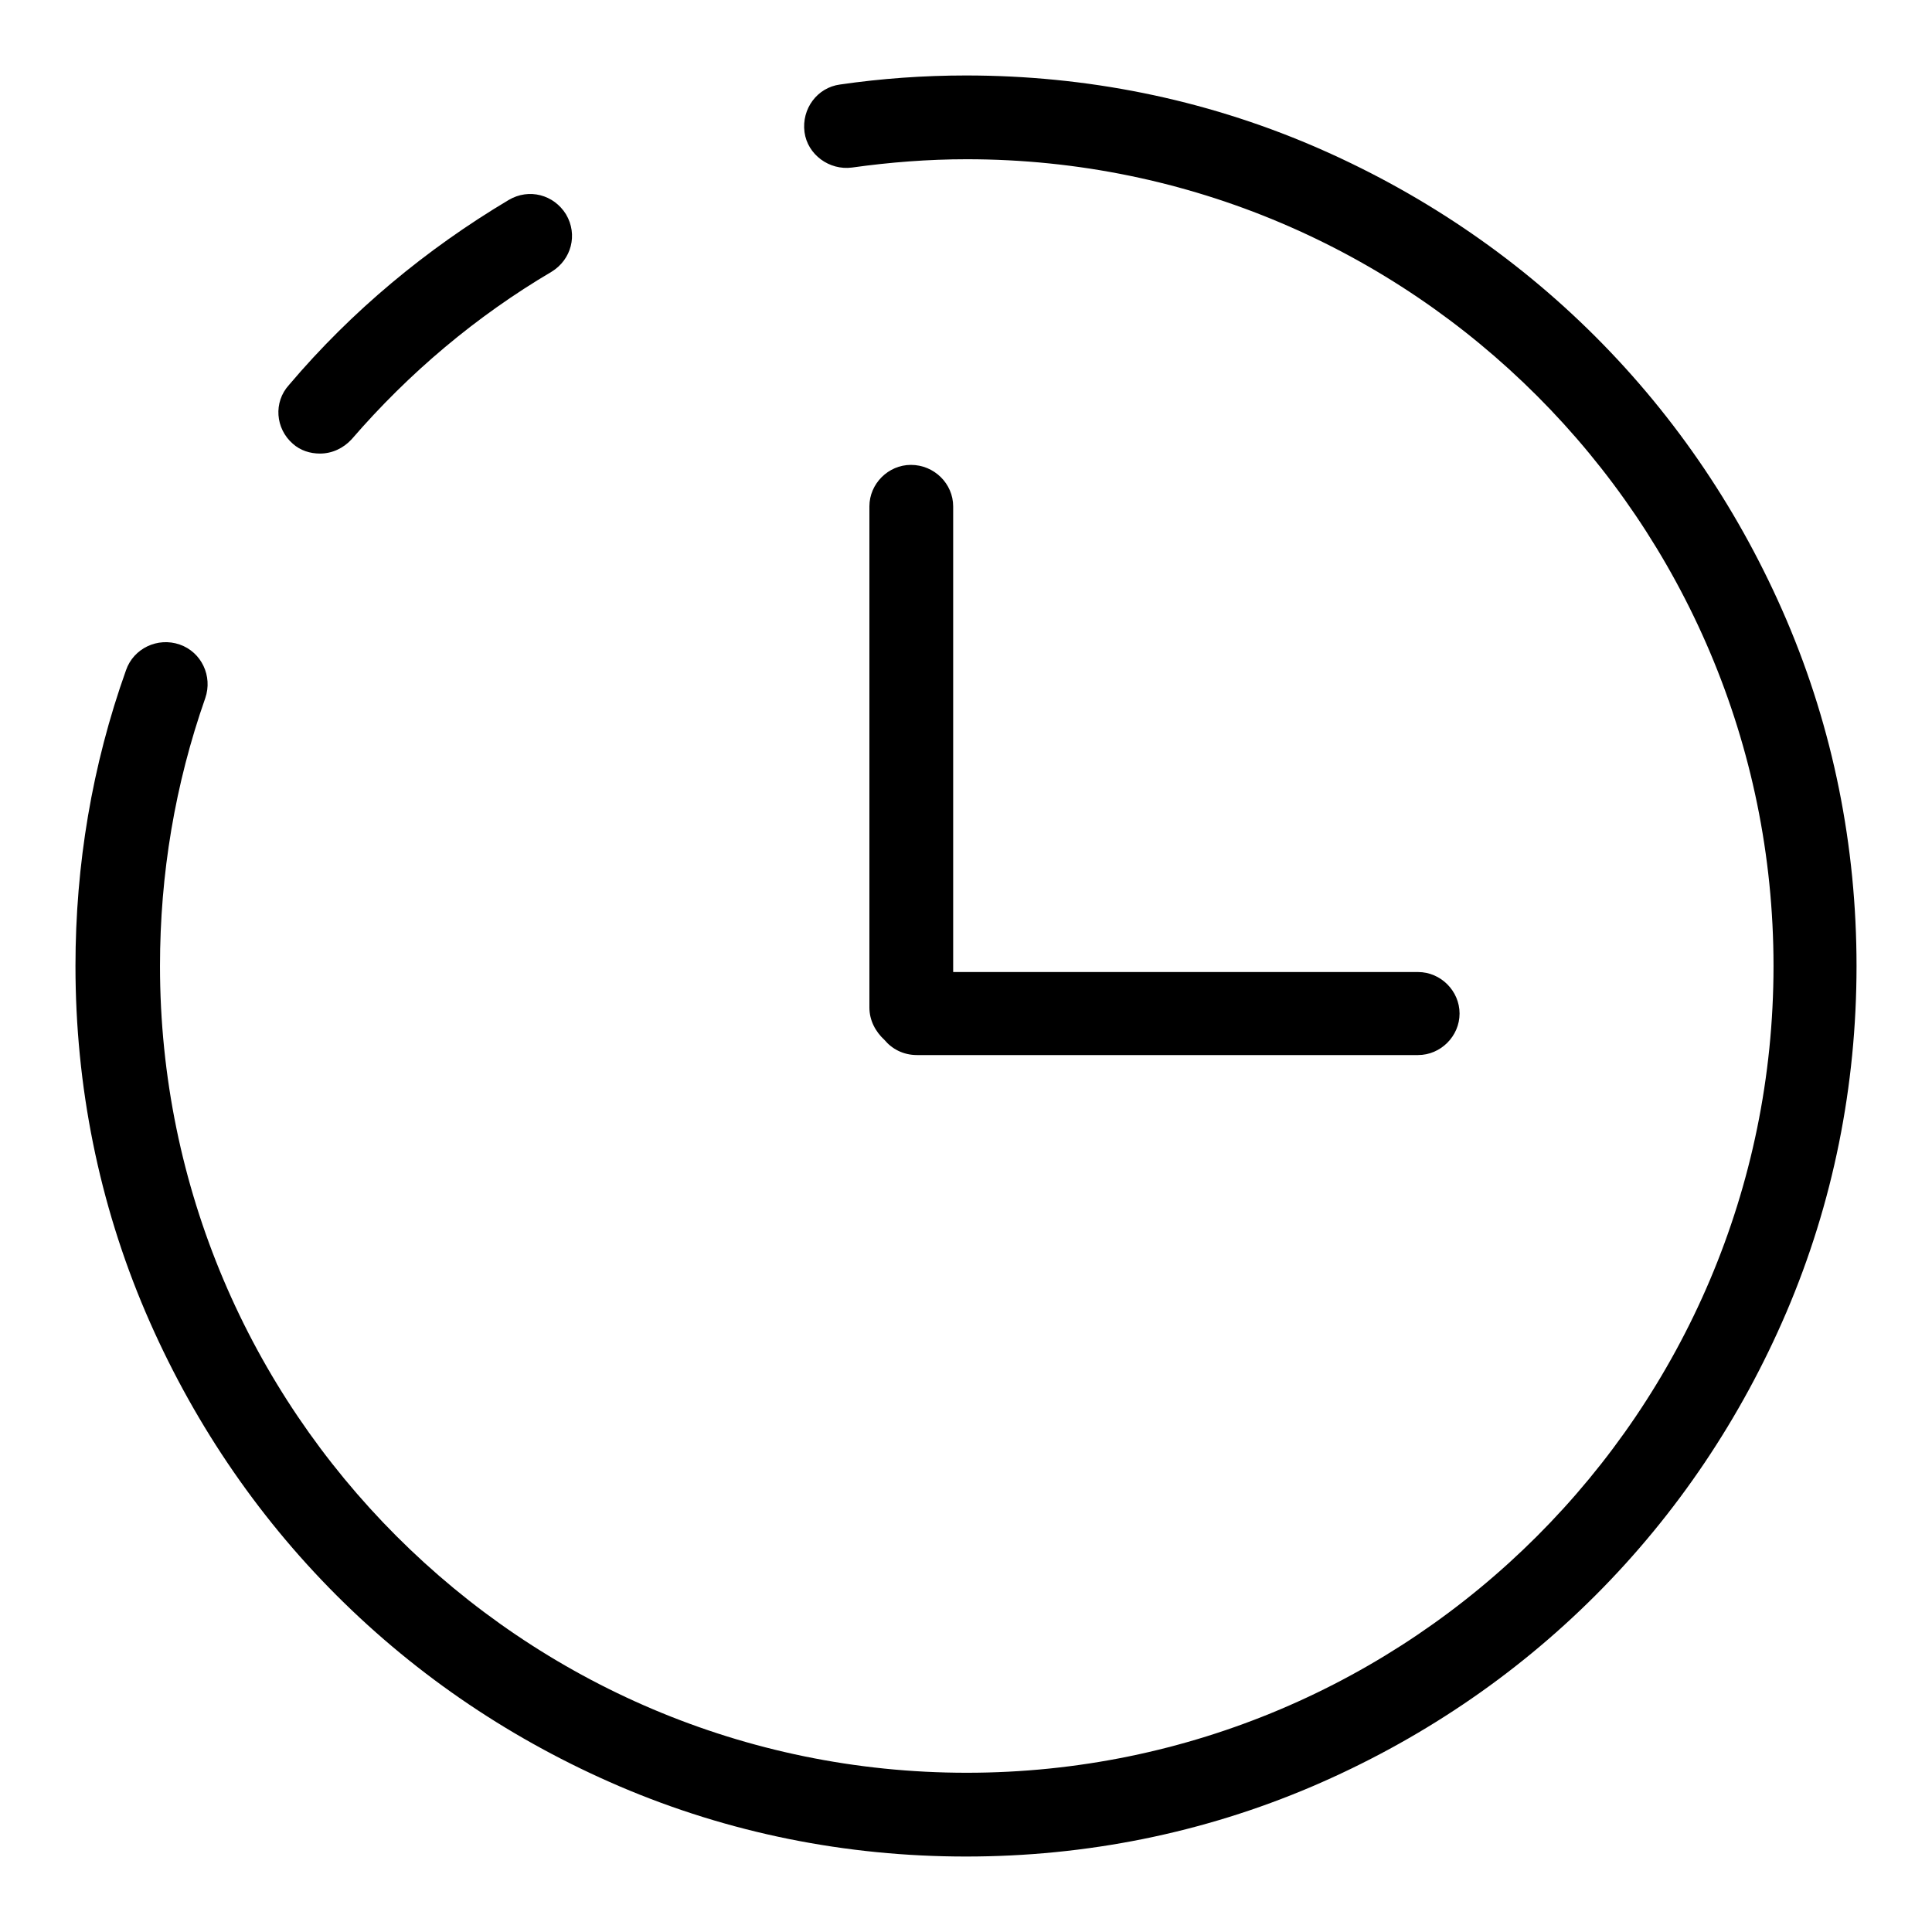
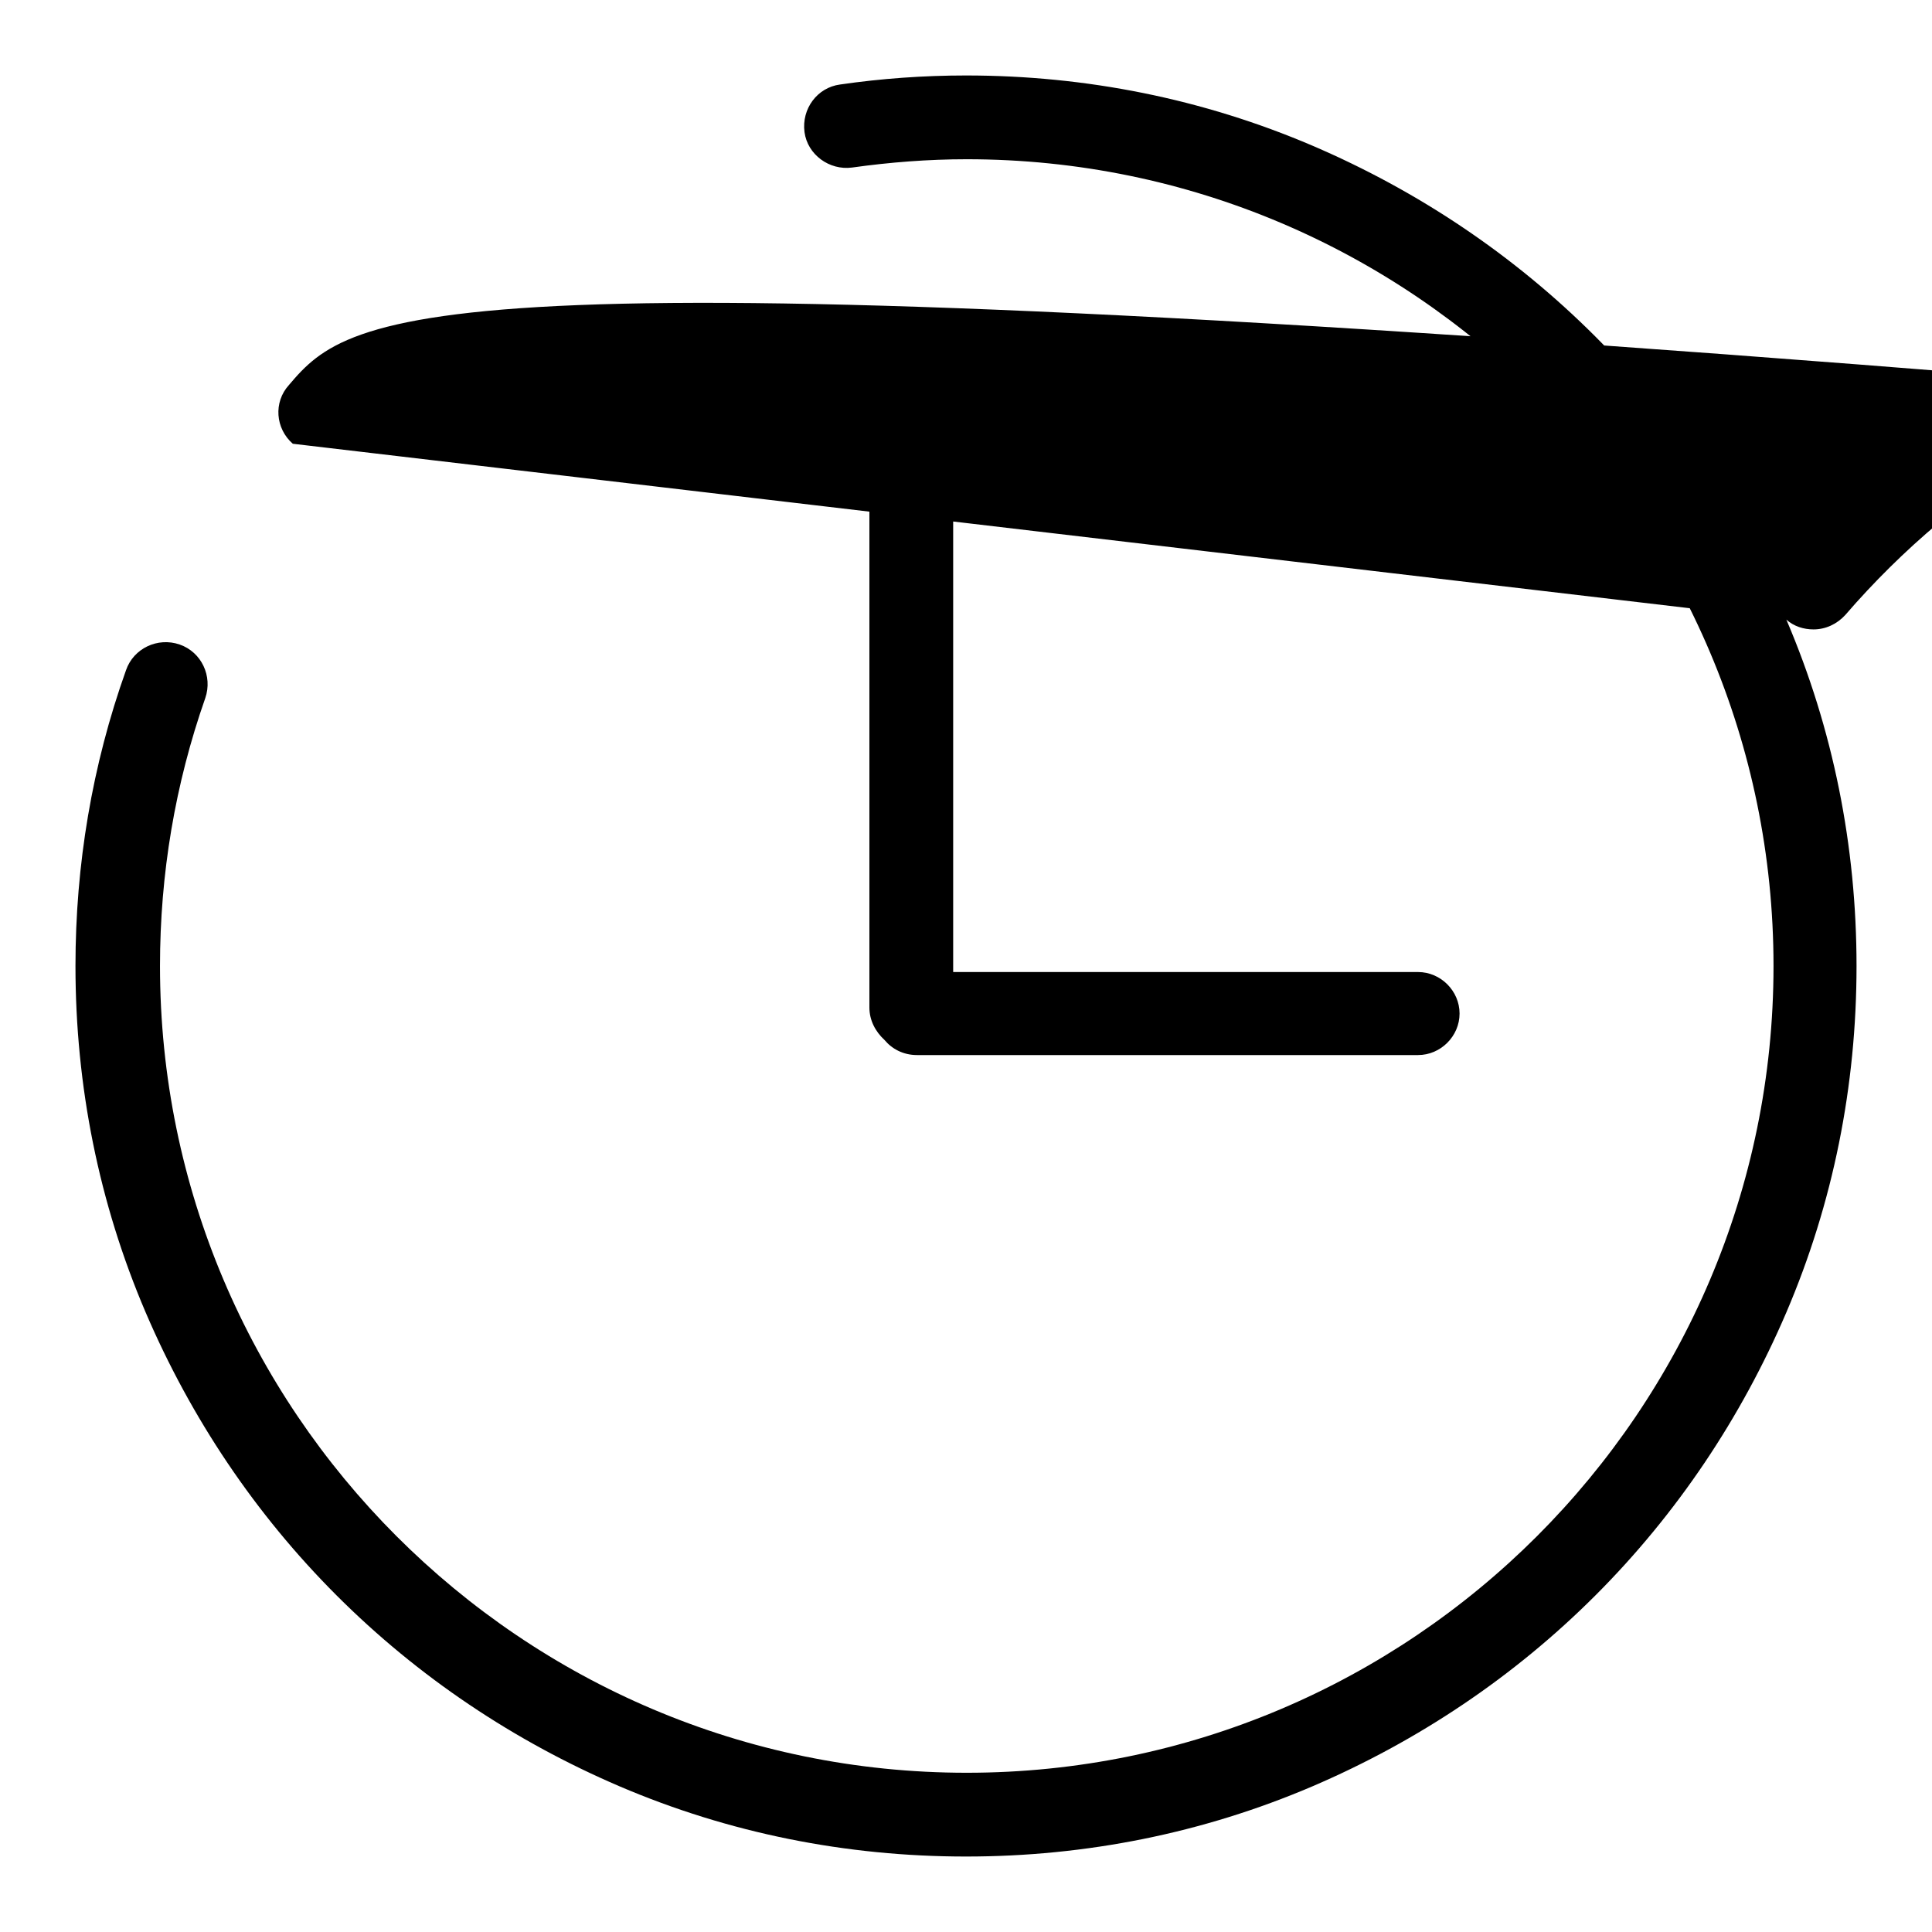
<svg xmlns="http://www.w3.org/2000/svg" version="1.1" x="0px" y="0px" viewBox="0 0 256 256" enable-background="new 0 0 256 256" xml:space="preserve">
  <g>
-     <path fill="#000000" d="M236.7,82.1c-6-14-14.5-26.7-25.3-37.5c-10.8-10.8-23.5-19.3-37.5-25.3c-14.5-6.2-30-9.3-45.9-9.3 c-5.6,0-11.2,0.4-16.7,1.2c-3,0.4-5.1,3.2-4.7,6.3c0.4,3,3.3,5.1,6.3,4.7c5-0.7,10.1-1.1,15.2-1.1c59,0,106.9,48,106.9,106.9 c0,59-48,106.9-106.9,106.9c-59,0-106.9-48-106.9-106.9c0-12.2,2-24.1,6-35.5c1-2.9-0.5-6.1-3.4-7.1c-2.9-1-6.1,0.5-7.1,3.4 C12.2,101.4,10,114.6,10,128c0,15.9,3.1,31.4,9.3,45.9c6,14,14.5,26.7,25.3,37.5c10.8,10.8,23.5,19.3,37.5,25.3 c14.5,6.2,30,9.3,45.9,9.3s31.4-3.1,45.9-9.3c14-6,26.7-14.5,37.5-25.3c10.8-10.8,19.3-23.5,25.3-37.5c6.2-14.5,9.3-30,9.3-45.9 S242.9,96.6,236.7,82.1z M38.8,58.8c1,0.9,2.3,1.3,3.6,1.3c1.6,0,3.1-0.7,4.2-1.9c7.6-8.8,16.5-16.3,26.5-22.2 c2.6-1.6,3.5-4.9,1.9-7.6c-1.6-2.6-4.9-3.5-7.6-1.9C56.5,33,46.6,41.2,38.3,51C36.2,53.3,36.5,56.8,38.8,58.8z M120.7,61.6 c-3,0-5.5,2.5-5.5,5.5v66.4c0,1.7,0.8,3.2,2,4.3c1,1.2,2.5,2,4.3,2h66.4c3,0,5.5-2.5,5.5-5.5c0-3-2.5-5.5-5.5-5.5h-61.6V67.1 C126.3,64.1,123.8,61.6,120.7,61.6z" />
+     <path fill="#000000" d="M236.7,82.1c-6-14-14.5-26.7-25.3-37.5c-10.8-10.8-23.5-19.3-37.5-25.3c-14.5-6.2-30-9.3-45.9-9.3 c-5.6,0-11.2,0.4-16.7,1.2c-3,0.4-5.1,3.2-4.7,6.3c0.4,3,3.3,5.1,6.3,4.7c5-0.7,10.1-1.1,15.2-1.1c59,0,106.9,48,106.9,106.9 c0,59-48,106.9-106.9,106.9c-59,0-106.9-48-106.9-106.9c0-12.2,2-24.1,6-35.5c1-2.9-0.5-6.1-3.4-7.1c-2.9-1-6.1,0.5-7.1,3.4 C12.2,101.4,10,114.6,10,128c0,15.9,3.1,31.4,9.3,45.9c6,14,14.5,26.7,25.3,37.5c10.8,10.8,23.5,19.3,37.5,25.3 c14.5,6.2,30,9.3,45.9,9.3s31.4-3.1,45.9-9.3c14-6,26.7-14.5,37.5-25.3c10.8-10.8,19.3-23.5,25.3-37.5c6.2-14.5,9.3-30,9.3-45.9 S242.9,96.6,236.7,82.1z c1,0.9,2.3,1.3,3.6,1.3c1.6,0,3.1-0.7,4.2-1.9c7.6-8.8,16.5-16.3,26.5-22.2 c2.6-1.6,3.5-4.9,1.9-7.6c-1.6-2.6-4.9-3.5-7.6-1.9C56.5,33,46.6,41.2,38.3,51C36.2,53.3,36.5,56.8,38.8,58.8z M120.7,61.6 c-3,0-5.5,2.5-5.5,5.5v66.4c0,1.7,0.8,3.2,2,4.3c1,1.2,2.5,2,4.3,2h66.4c3,0,5.5-2.5,5.5-5.5c0-3-2.5-5.5-5.5-5.5h-61.6V67.1 C126.3,64.1,123.8,61.6,120.7,61.6z" />
  </g>
</svg>